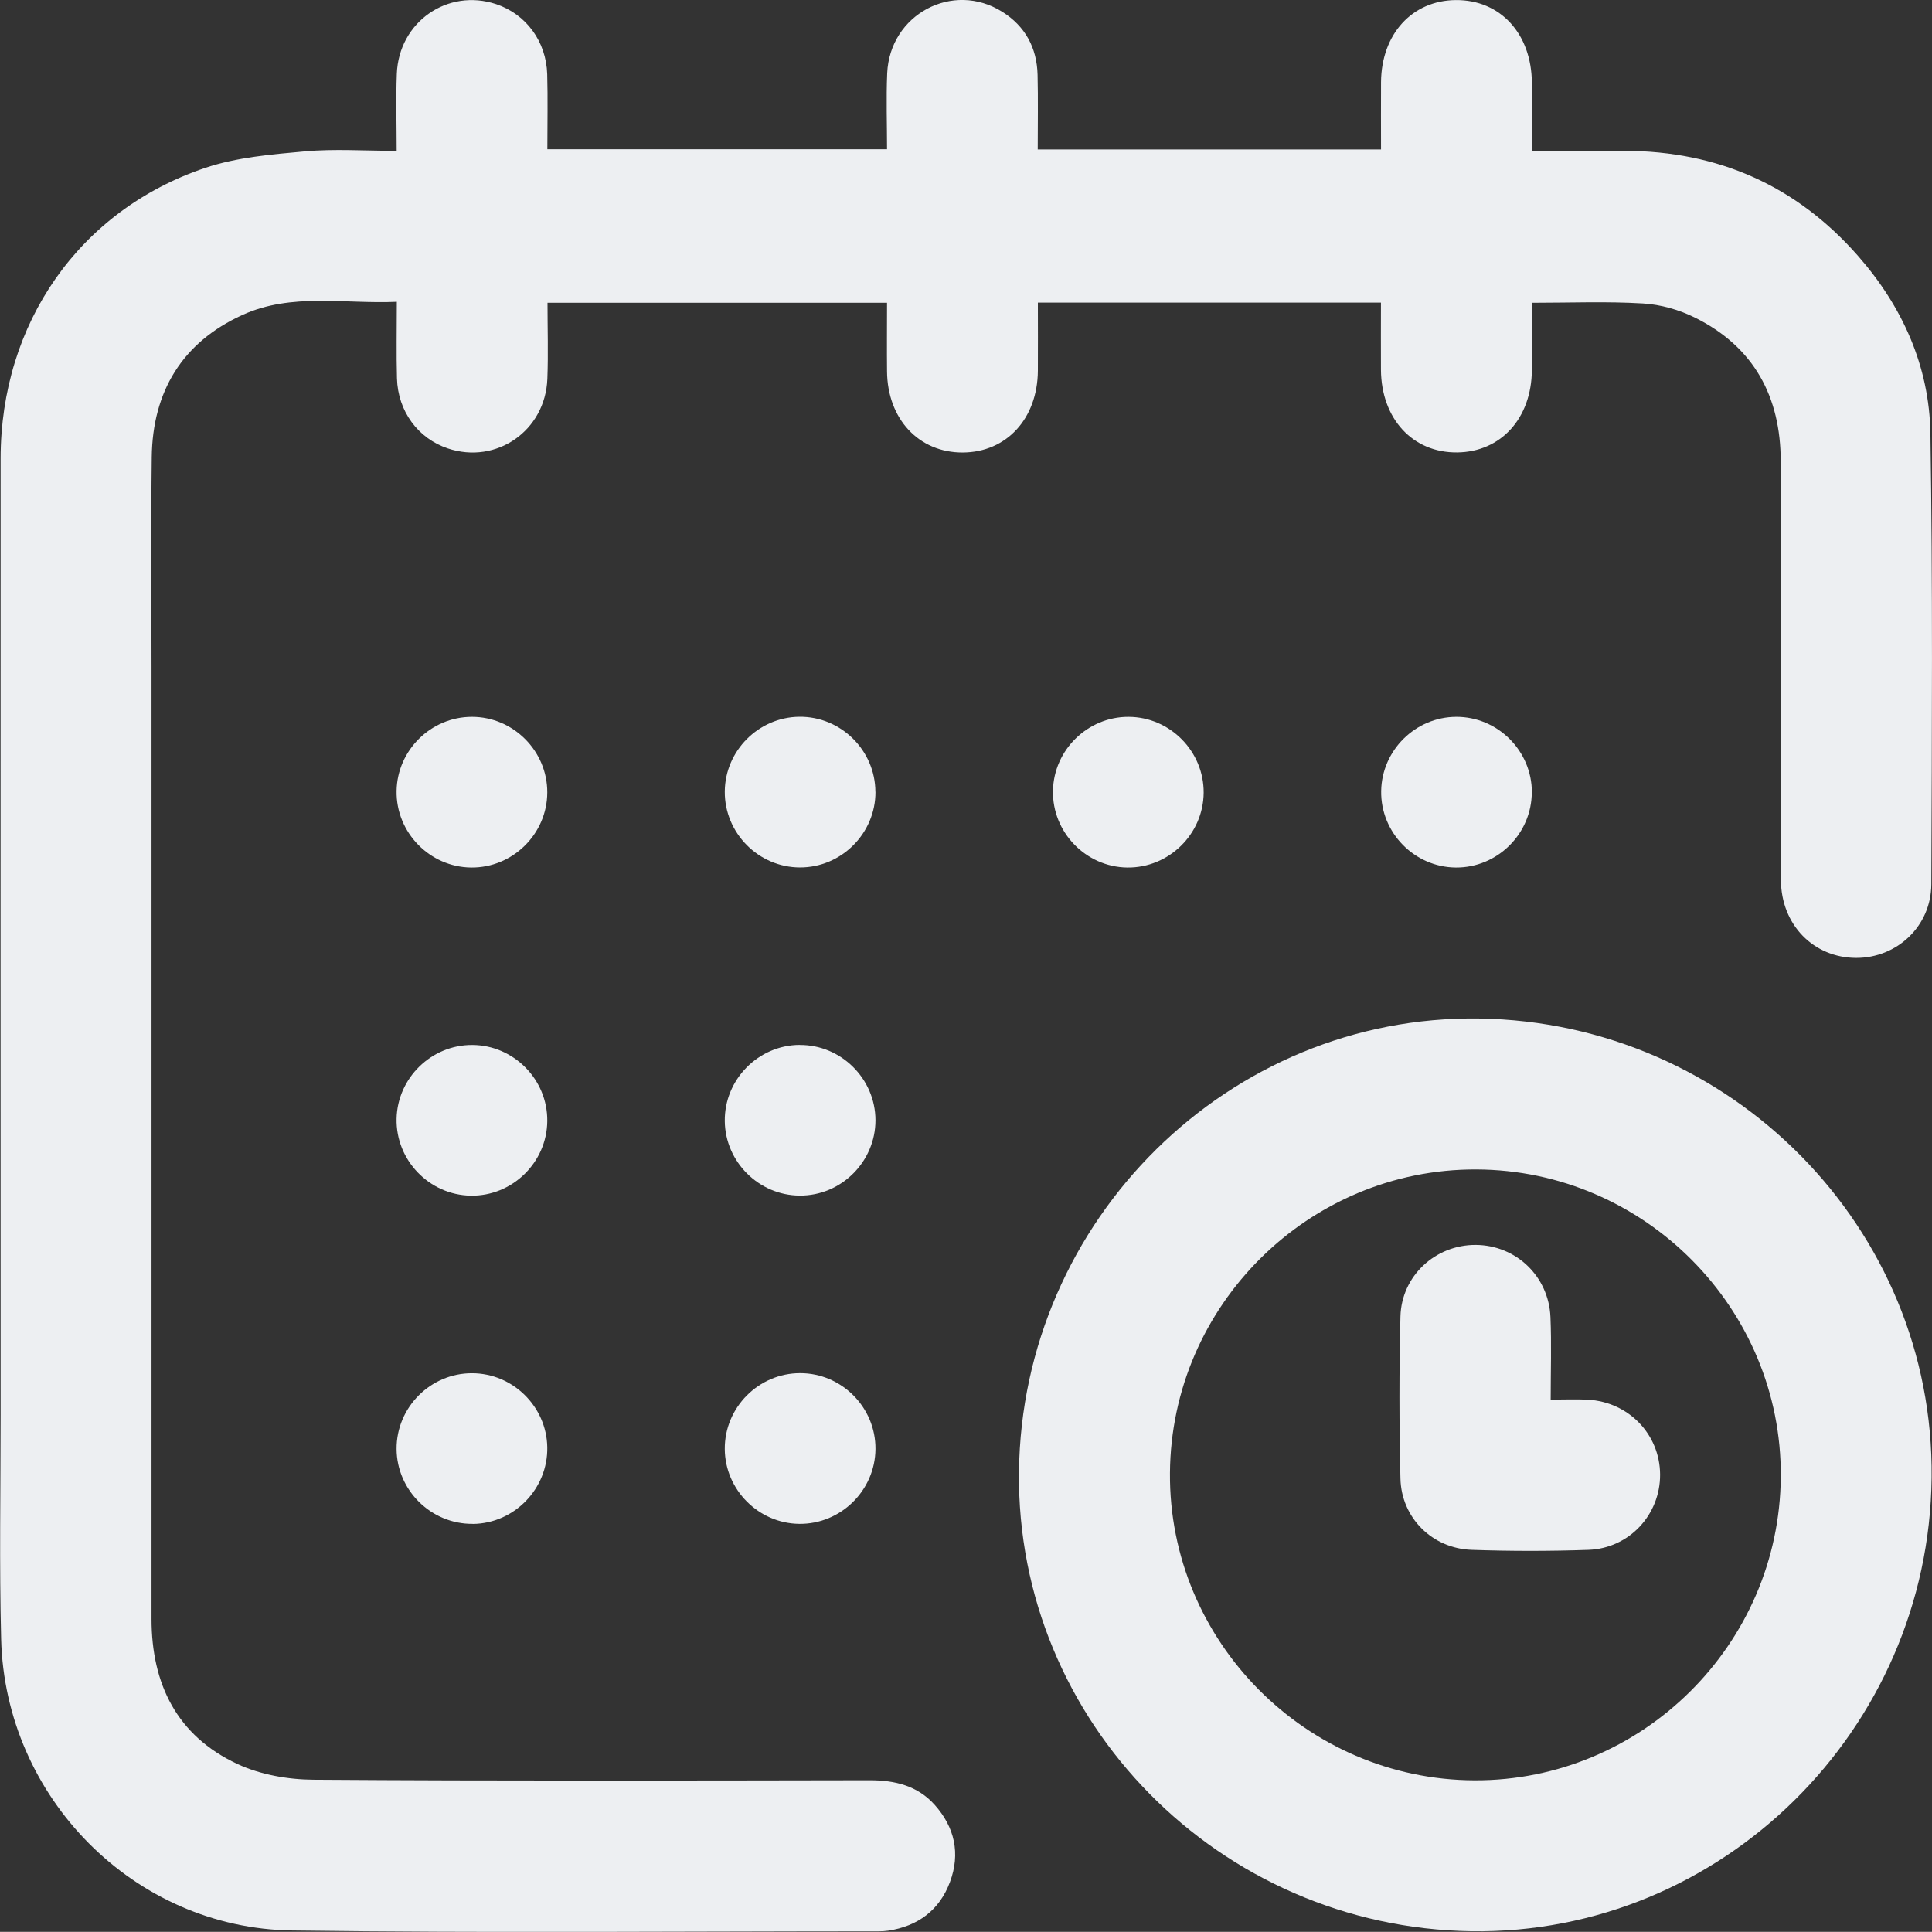
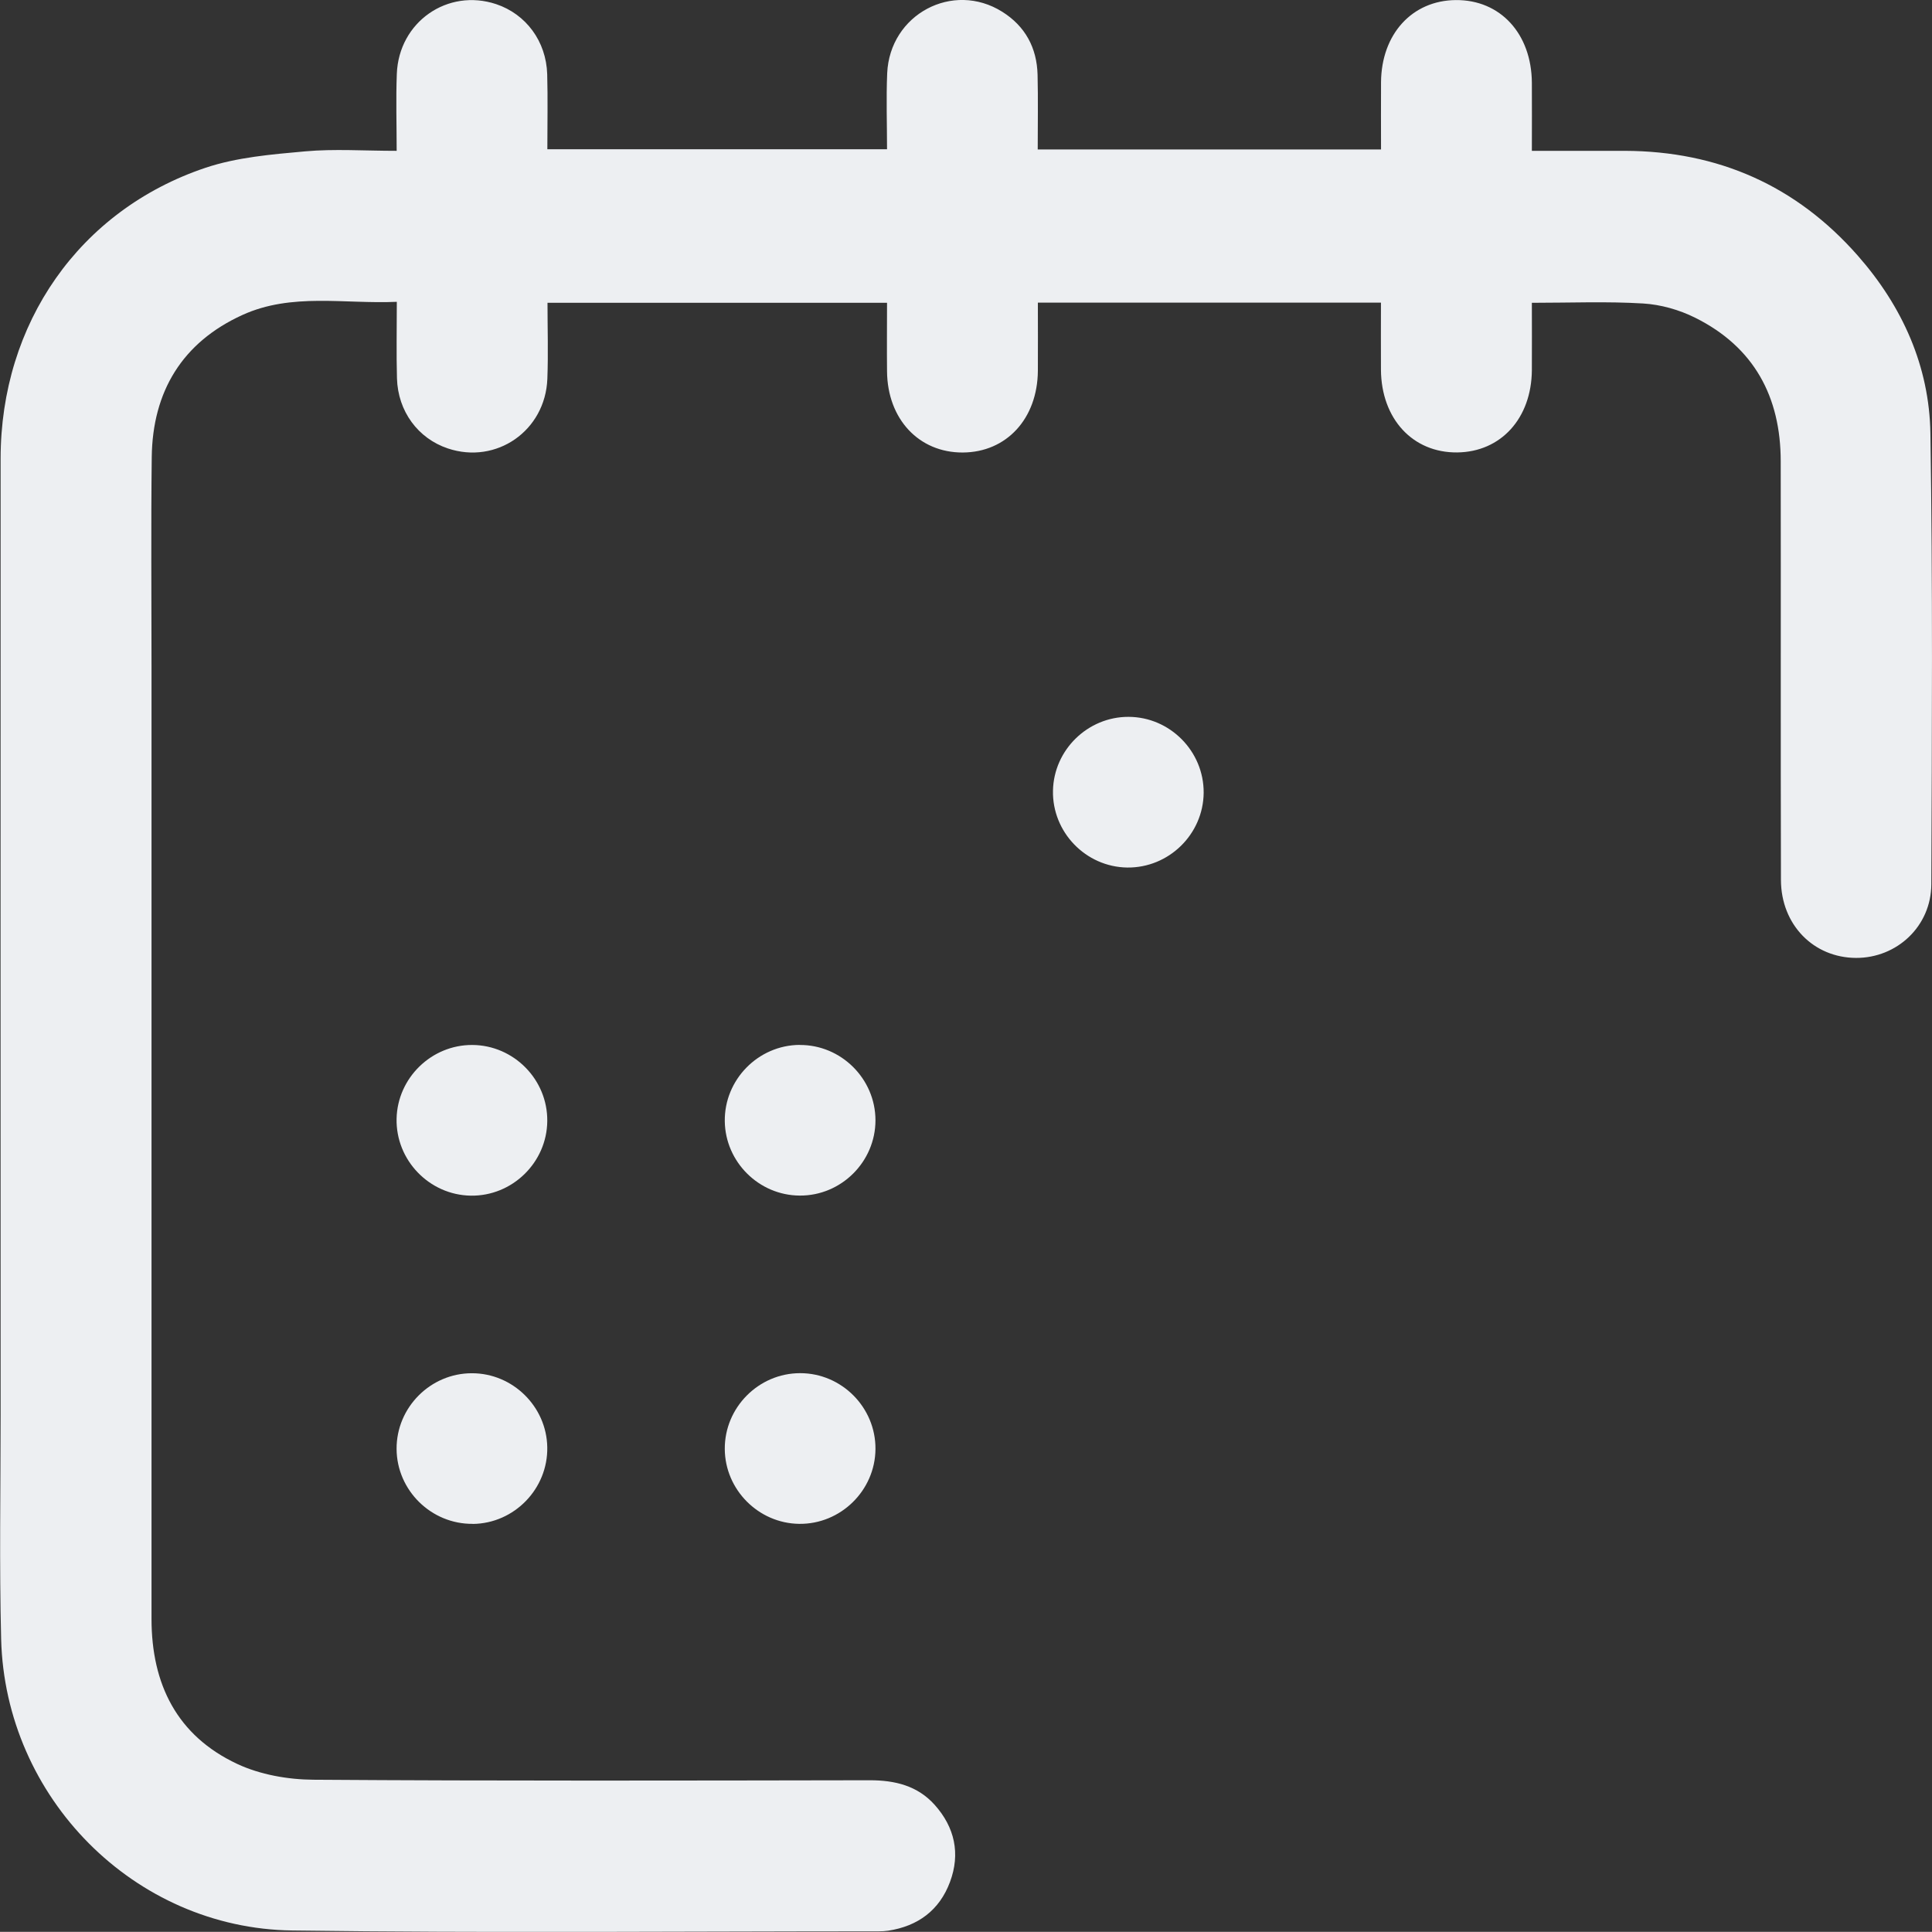
<svg xmlns="http://www.w3.org/2000/svg" id="Capa_2" viewBox="0 0 255.66 255.64">
  <rect x="0" y="0" width="255.66" height="255.64" fill="#333333" stroke="none" />
  <defs>
    <style>.cls-1{fill:#edeff2;}</style>
  </defs>
  <g id="Capa_1-2">
    <g id="fJtTOh">
      <path class="cls-1" d="m182.75,40.05h-45.41c0,3.08.02,6.05,0,9.02-.05,6.34-4.16,10.79-9.95,10.81-5.8.02-9.96-4.43-10.01-10.75-.03-2.98,0-5.95,0-9.06h-44.93c0,3.33.11,6.7-.02,10.07-.27,6.87-6.75,11.35-13.17,9.2-3.94-1.32-6.61-4.91-6.73-9.28-.09-3.24-.02-6.48-.02-10.12-6.92.31-13.91-1.23-20.43,1.74-7.95,3.62-11.9,10.12-12,18.82-.11,9.23-.03,18.47-.03,27.7,0,42.01,0,84.02,0,126.03,0,8.65,3.38,15.46,11.34,19.19,3.04,1.42,6.71,2.07,10.1,2.09,24.54.17,49.08.11,73.62.07,3.32,0,6.3.72,8.57,3.25,2.66,2.97,3.43,6.46,2.03,10.21-1.39,3.74-4.24,5.85-8.19,6.45-.41.06-.83.08-1.24.08-25.87,0-51.74.24-77.61-.11-20.93-.28-37.99-17.61-38.52-38.56-.25-9.89-.07-19.8-.07-29.7,0-42.17-.02-84.35,0-126.52.01-17.89,10.42-32.86,27.09-38.47,4.18-1.4,8.76-1.78,13.2-2.18,3.87-.35,7.81-.07,12.12-.07,0-3.45-.11-6.82.02-10.19.26-6.87,6.73-11.36,13.15-9.22,3.94,1.32,6.62,4.91,6.75,9.27.09,3.24.02,6.48.02,9.93h44.95c0-3.3-.12-6.68.02-10.05.34-7.81,8.69-12.25,15.23-8.14,3.04,1.91,4.58,4.77,4.67,8.33.08,3.23.02,6.47.02,9.89h45.43c0-2.97-.02-5.94,0-8.91.05-6.36,4.12-10.82,9.9-10.86,5.88-.05,10.02,4.45,10.06,10.95.02,2.9,0,5.79,0,9,4.22,0,8.26-.01,12.31,0,12.33.04,22.67,4.6,30.82,13.87,5.91,6.72,9.47,14.64,9.61,23.54.31,19.88.2,39.76.12,59.64-.02,5.56-4.55,9.77-9.96,9.75-5.61-.02-9.92-4.37-9.94-10.31-.05-18.47,0-36.93-.03-55.4,0-8.55-3.54-15.13-11.31-19-2.1-1.05-4.56-1.75-6.9-1.89-4.79-.29-9.61-.09-14.72-.09,0,2.99.02,5.95,0,8.92-.05,6.37-4.1,10.82-9.88,10.88-5.88.06-10.04-4.44-10.09-10.93-.02-2.9,0-5.8,0-8.91Z" />
-       <path class="cls-1" d="m134.84,194.8c.36-33.42,27.82-60.49,60.88-60.02,33.38.48,60.25,27.74,59.89,60.76-.36,33.42-27.82,60.49-60.88,60.02-33.38-.48-60.25-27.74-59.89-60.76Zm60.51-40.05c-22.16-.08-40.38,17.98-40.53,40.18-.16,22.24,18.02,40.58,40.3,40.66,22.16.08,40.38-17.98,40.53-40.18.16-22.24-18.02-40.58-40.3-40.66Z" />
-       <path class="cls-1" d="m72.42,104.87c-.02,5.49-4.58,9.98-10.07,9.93-5.49-.06-9.96-4.64-9.87-10.14.09-5.39,4.55-9.79,9.95-9.8,5.49-.01,10.01,4.52,9.99,10.01Z" />
-       <path class="cls-1" d="m115.85,104.78c.02,5.49-4.5,10.02-9.99,10.01-5.49-.01-9.99-4.56-9.95-10.05.04-5.39,4.47-9.83,9.86-9.89,5.49-.06,10.05,4.43,10.07,9.93Z" />
      <path class="cls-1" d="m159.28,104.91c-.05,5.49-4.62,9.96-10.12,9.89-5.49-.08-9.94-4.69-9.82-10.18.11-5.39,4.6-9.77,9.99-9.76,5.49.01,9.99,4.56,9.95,10.05Z" />
-       <path class="cls-1" d="m202.7,104.85c-.01,5.49-4.56,9.99-10.05,9.95-5.49-.05-9.96-4.62-9.88-10.12.08-5.39,4.53-9.8,9.93-9.82,5.49-.02,10.02,4.5,10.01,9.99Z" />
      <path class="cls-1" d="m72.42,148.35c-.05,5.49-4.64,9.96-10.13,9.87-5.49-.09-9.93-4.7-9.81-10.19.12-5.39,4.61-9.77,10.01-9.75,5.49.02,9.99,4.58,9.93,10.07Z" />
      <path class="cls-1" d="m105.81,138.28c5.49-.04,10.03,4.47,10.04,9.96,0,5.49-4.53,10.01-10.03,9.97-5.4-.03-9.84-4.45-9.91-9.84-.07-5.49,4.41-10.06,9.9-10.1Z" />
      <path class="cls-1" d="m62.57,201.65c-5.49.06-10.06-4.42-10.09-9.91-.03-5.49,4.48-10.03,9.98-10.02,5.39,0,9.87,4.4,9.96,9.79.1,5.49-4.36,10.09-9.85,10.15Z" />
      <path class="cls-1" d="m105.89,181.71c5.49,0,10,4.54,9.96,10.04-.04,5.49-4.61,9.97-10.1,9.9-5.39-.07-9.81-4.52-9.84-9.91-.03-5.49,4.48-10.03,9.97-10.03Z" />
-       <path class="cls-1" d="m205.19,185.21c1.93,0,3.43-.07,4.92.01,5.42.3,9.54,4.59,9.57,9.9.03,5.3-4.07,9.77-9.47,9.97-5.14.18-10.3.18-15.45,0-5.22-.17-9.32-4.23-9.44-9.44-.17-7.14-.18-14.29,0-21.43.14-5.4,4.64-9.5,9.95-9.48,5.31.02,9.67,4.13,9.9,9.55.15,3.54.03,7.1.03,10.92Z" />
    </g>
  </g>
</svg>